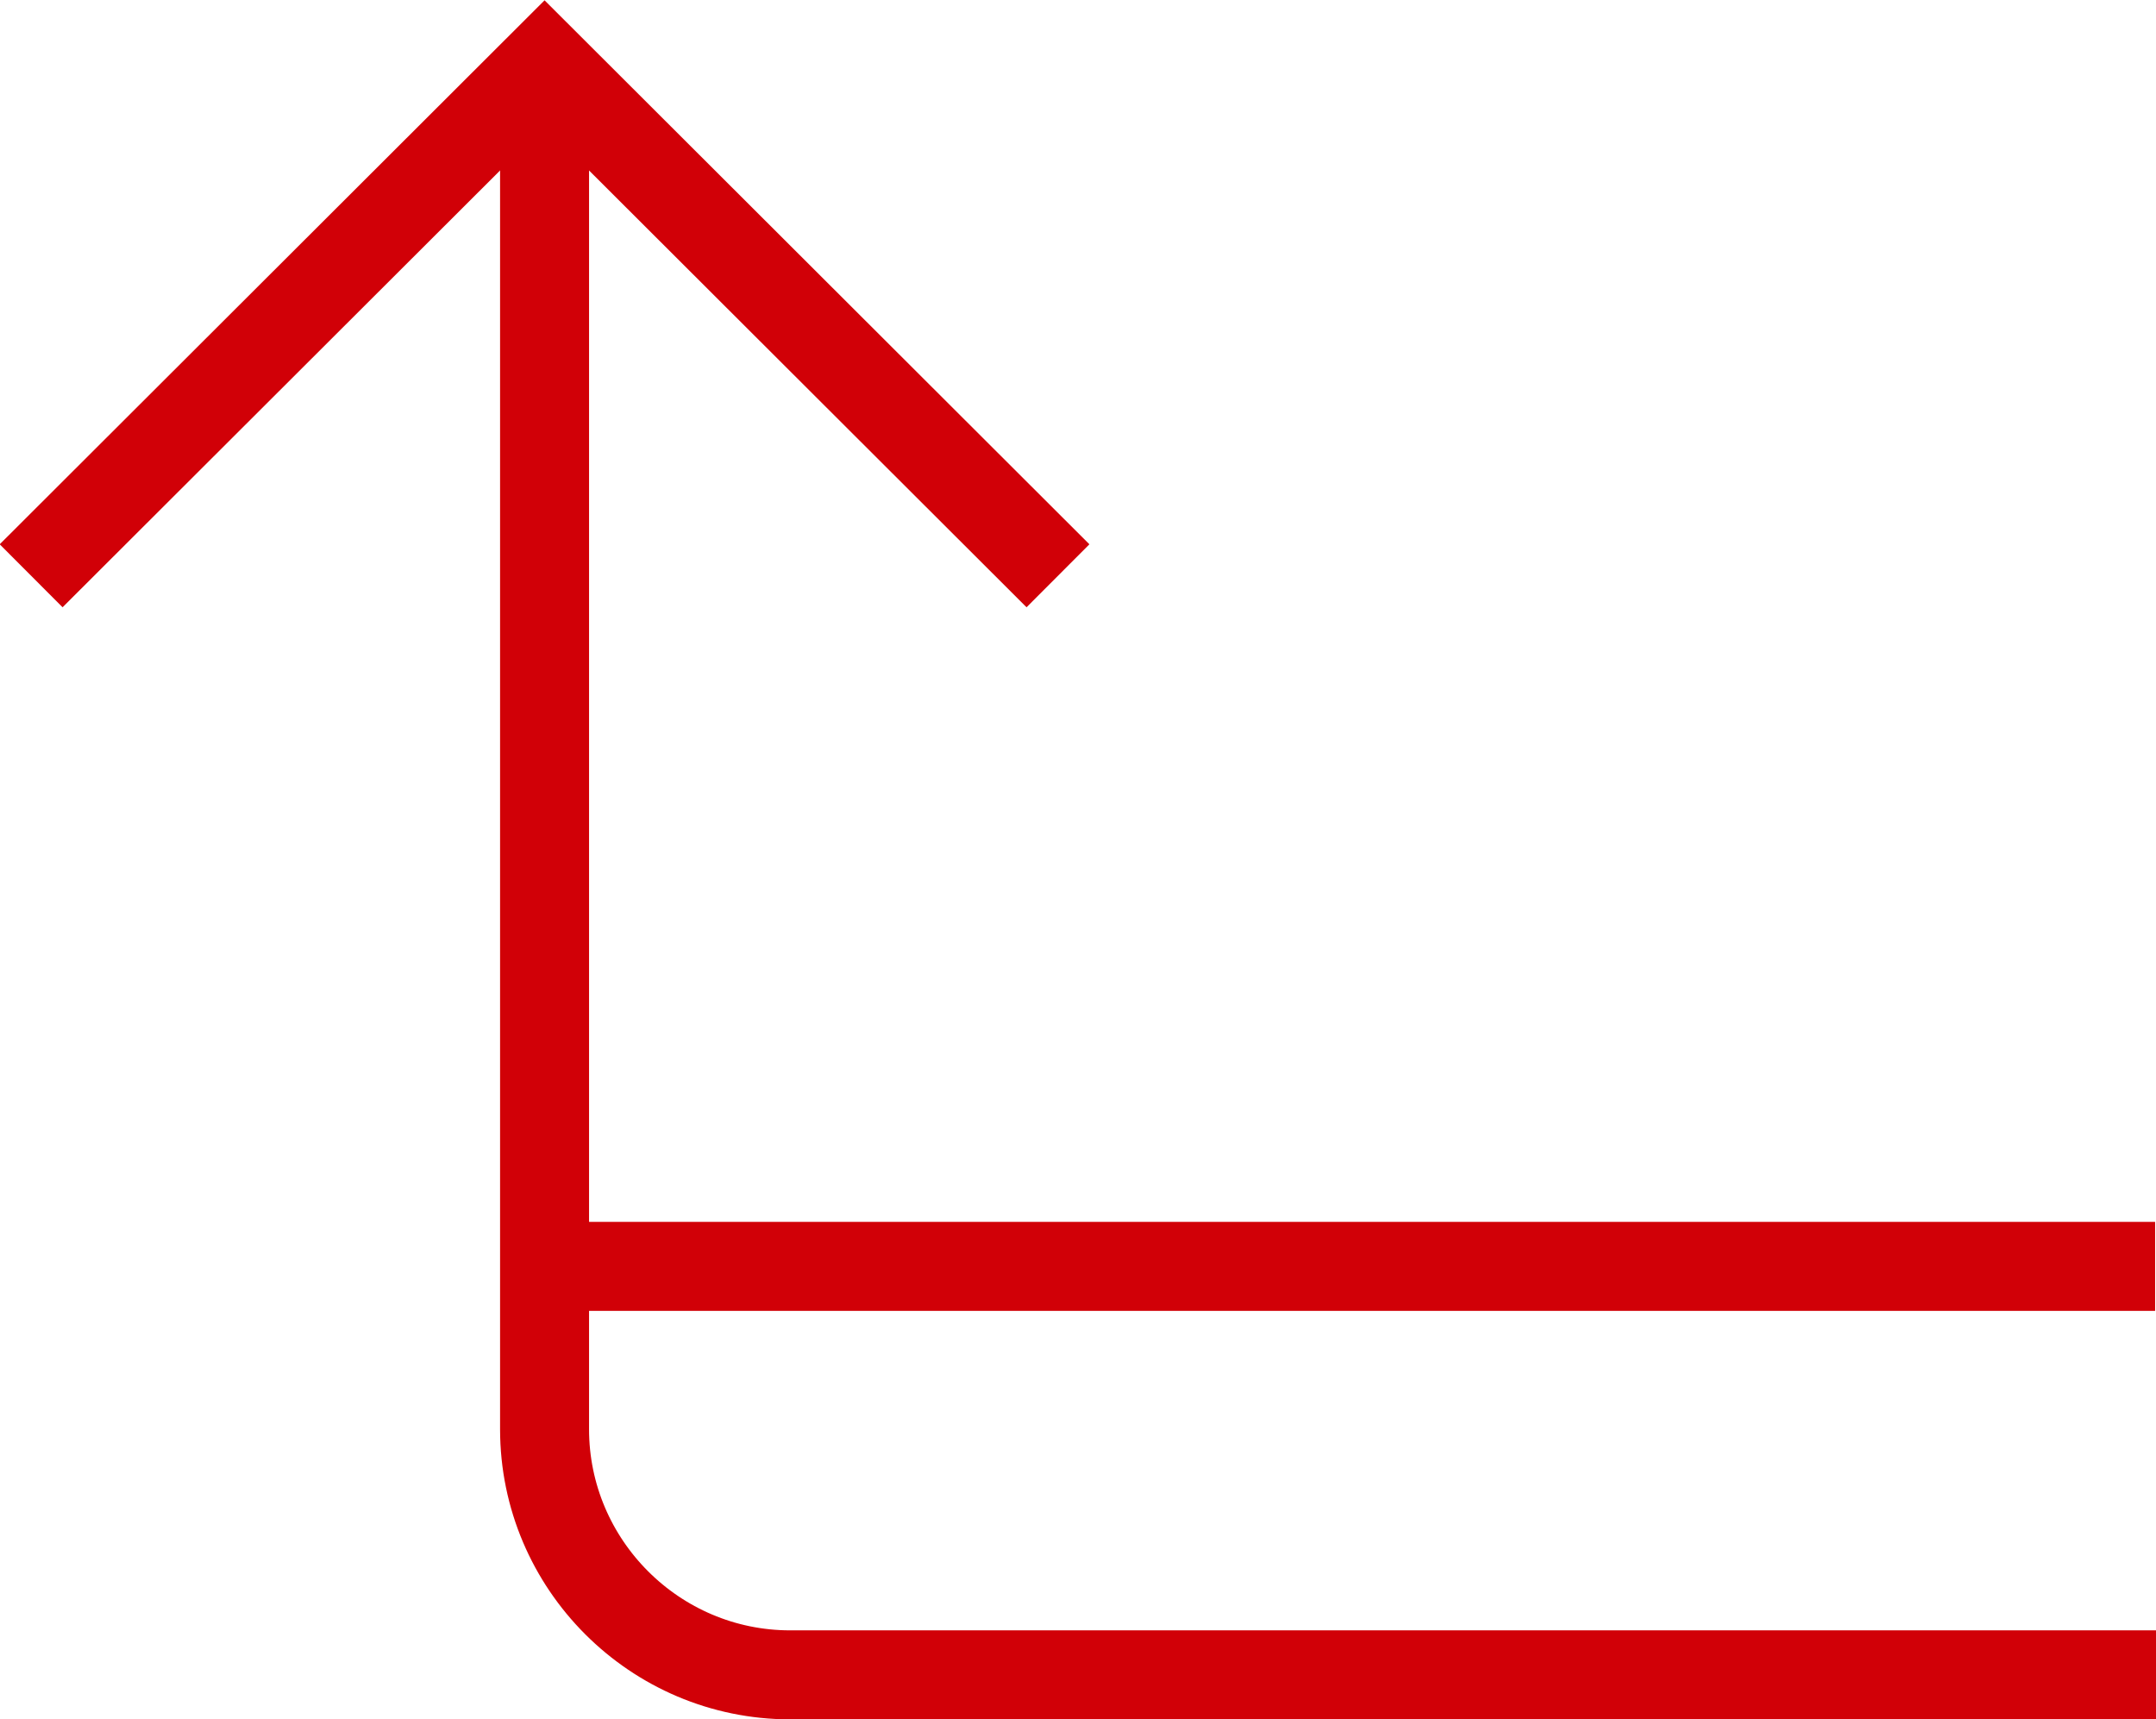
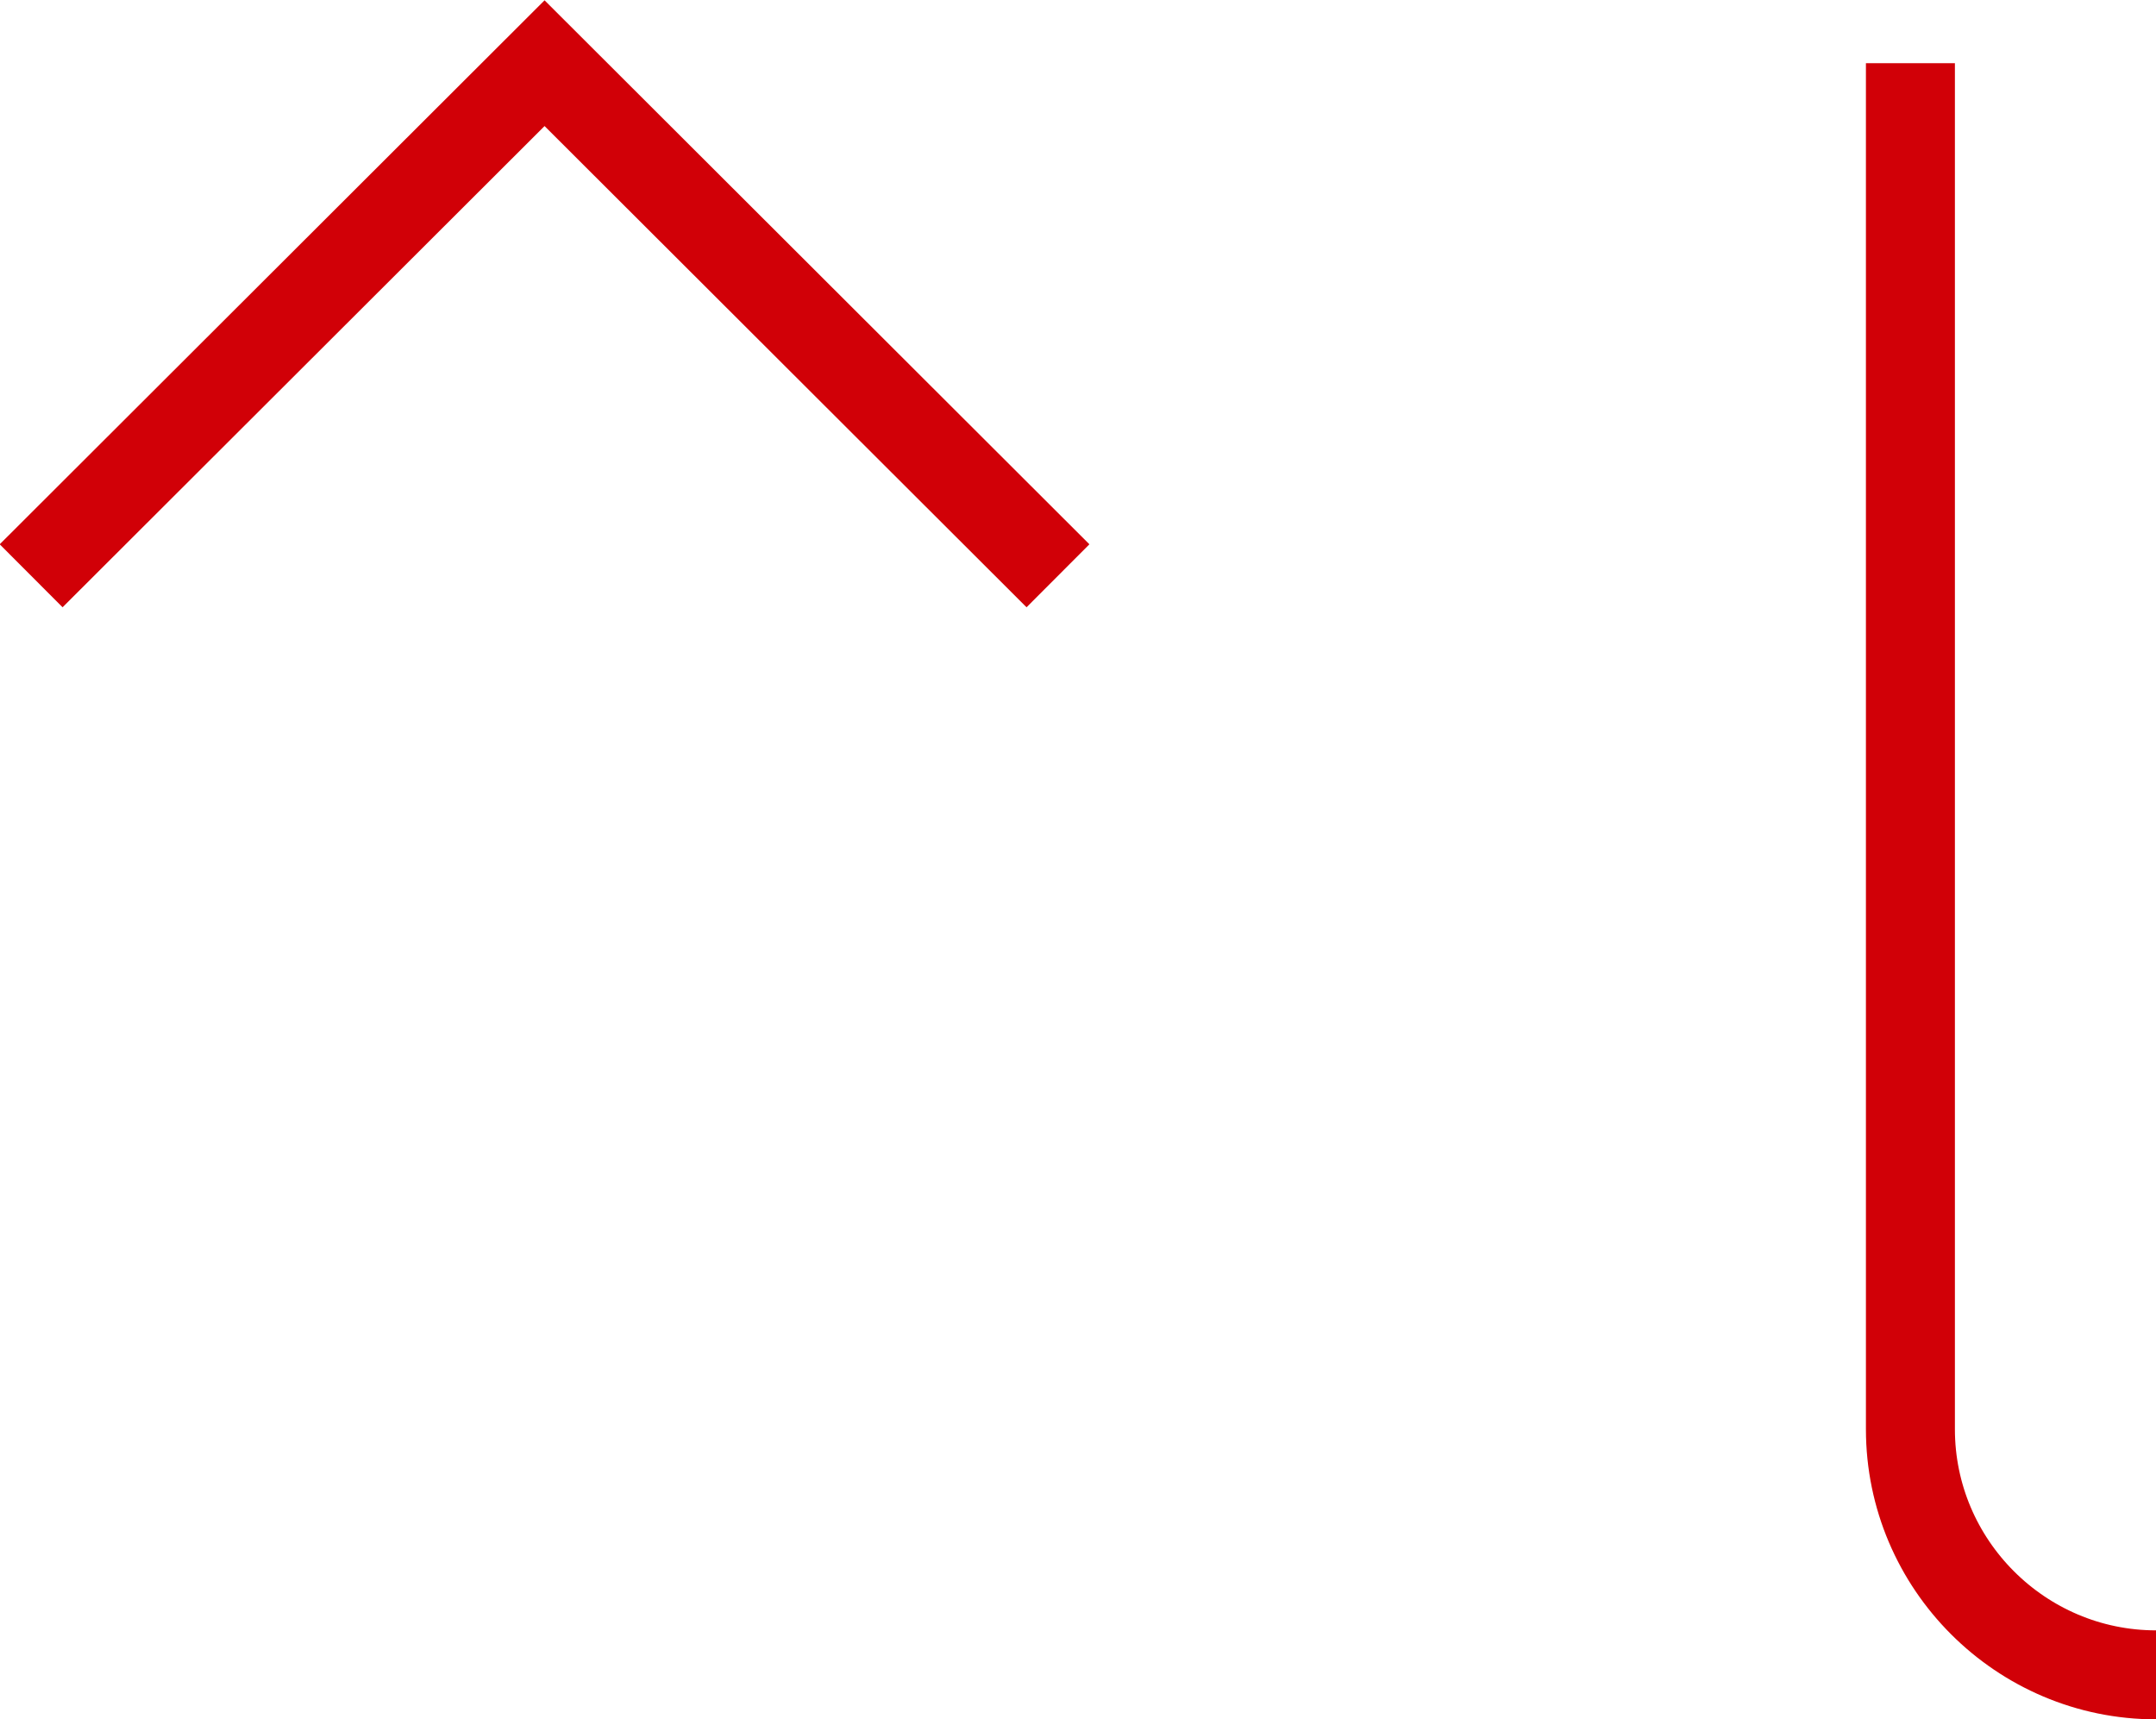
<svg xmlns="http://www.w3.org/2000/svg" id="Laag_1" width="242.3" height="193.2" version="1.1" viewBox="0 0 242.3 193.2">
  <defs>
    <style>
      .st0, .st1 {
        fill: none;
        stroke: #d10007;
        stroke-miterlimit: 10;
        stroke-width: 10px;
      }

      .st1 {
        isolation: isolate;
      }
    </style>
  </defs>
  <polyline class="st1" points="3.5 64.7 61.2 7.1 118.9 64.7" />
-   <path class="st1" d="M242.3,188.2H88.8c-15.2,0-27.6-12.4-27.6-27.6V7.1" />
-   <line class="st0" x1="60.7" y1="142.3" x2="242.2" y2="142.3" />
+   <path class="st1" d="M242.3,188.2c-15.2,0-27.6-12.4-27.6-27.6V7.1" />
</svg>